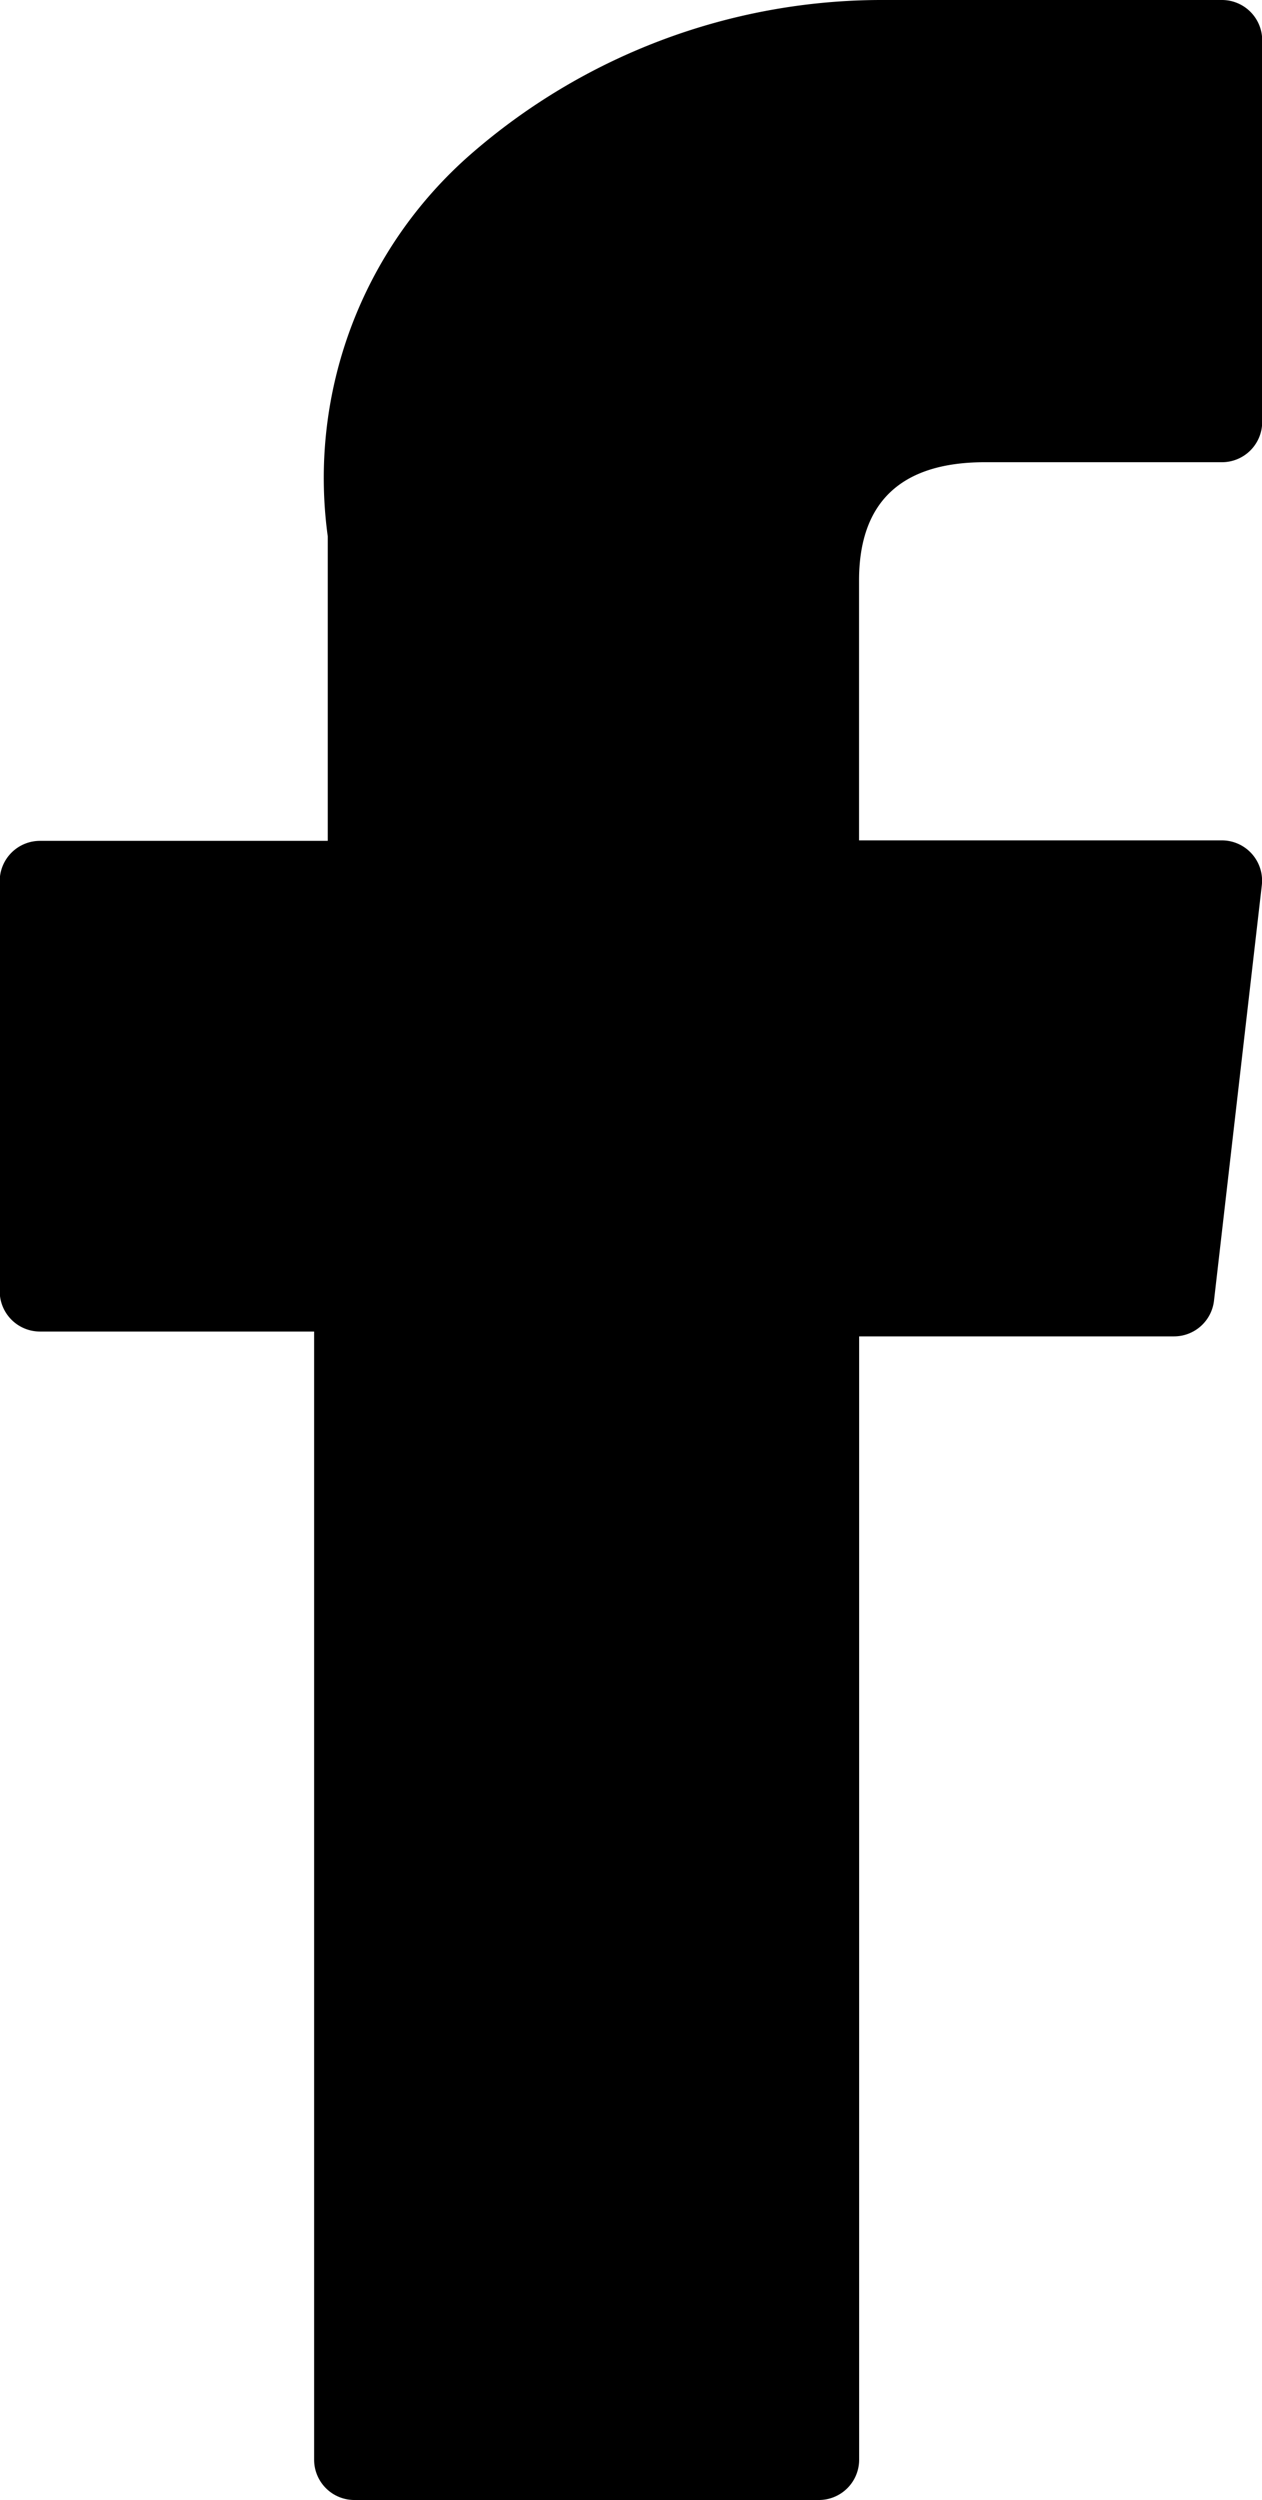
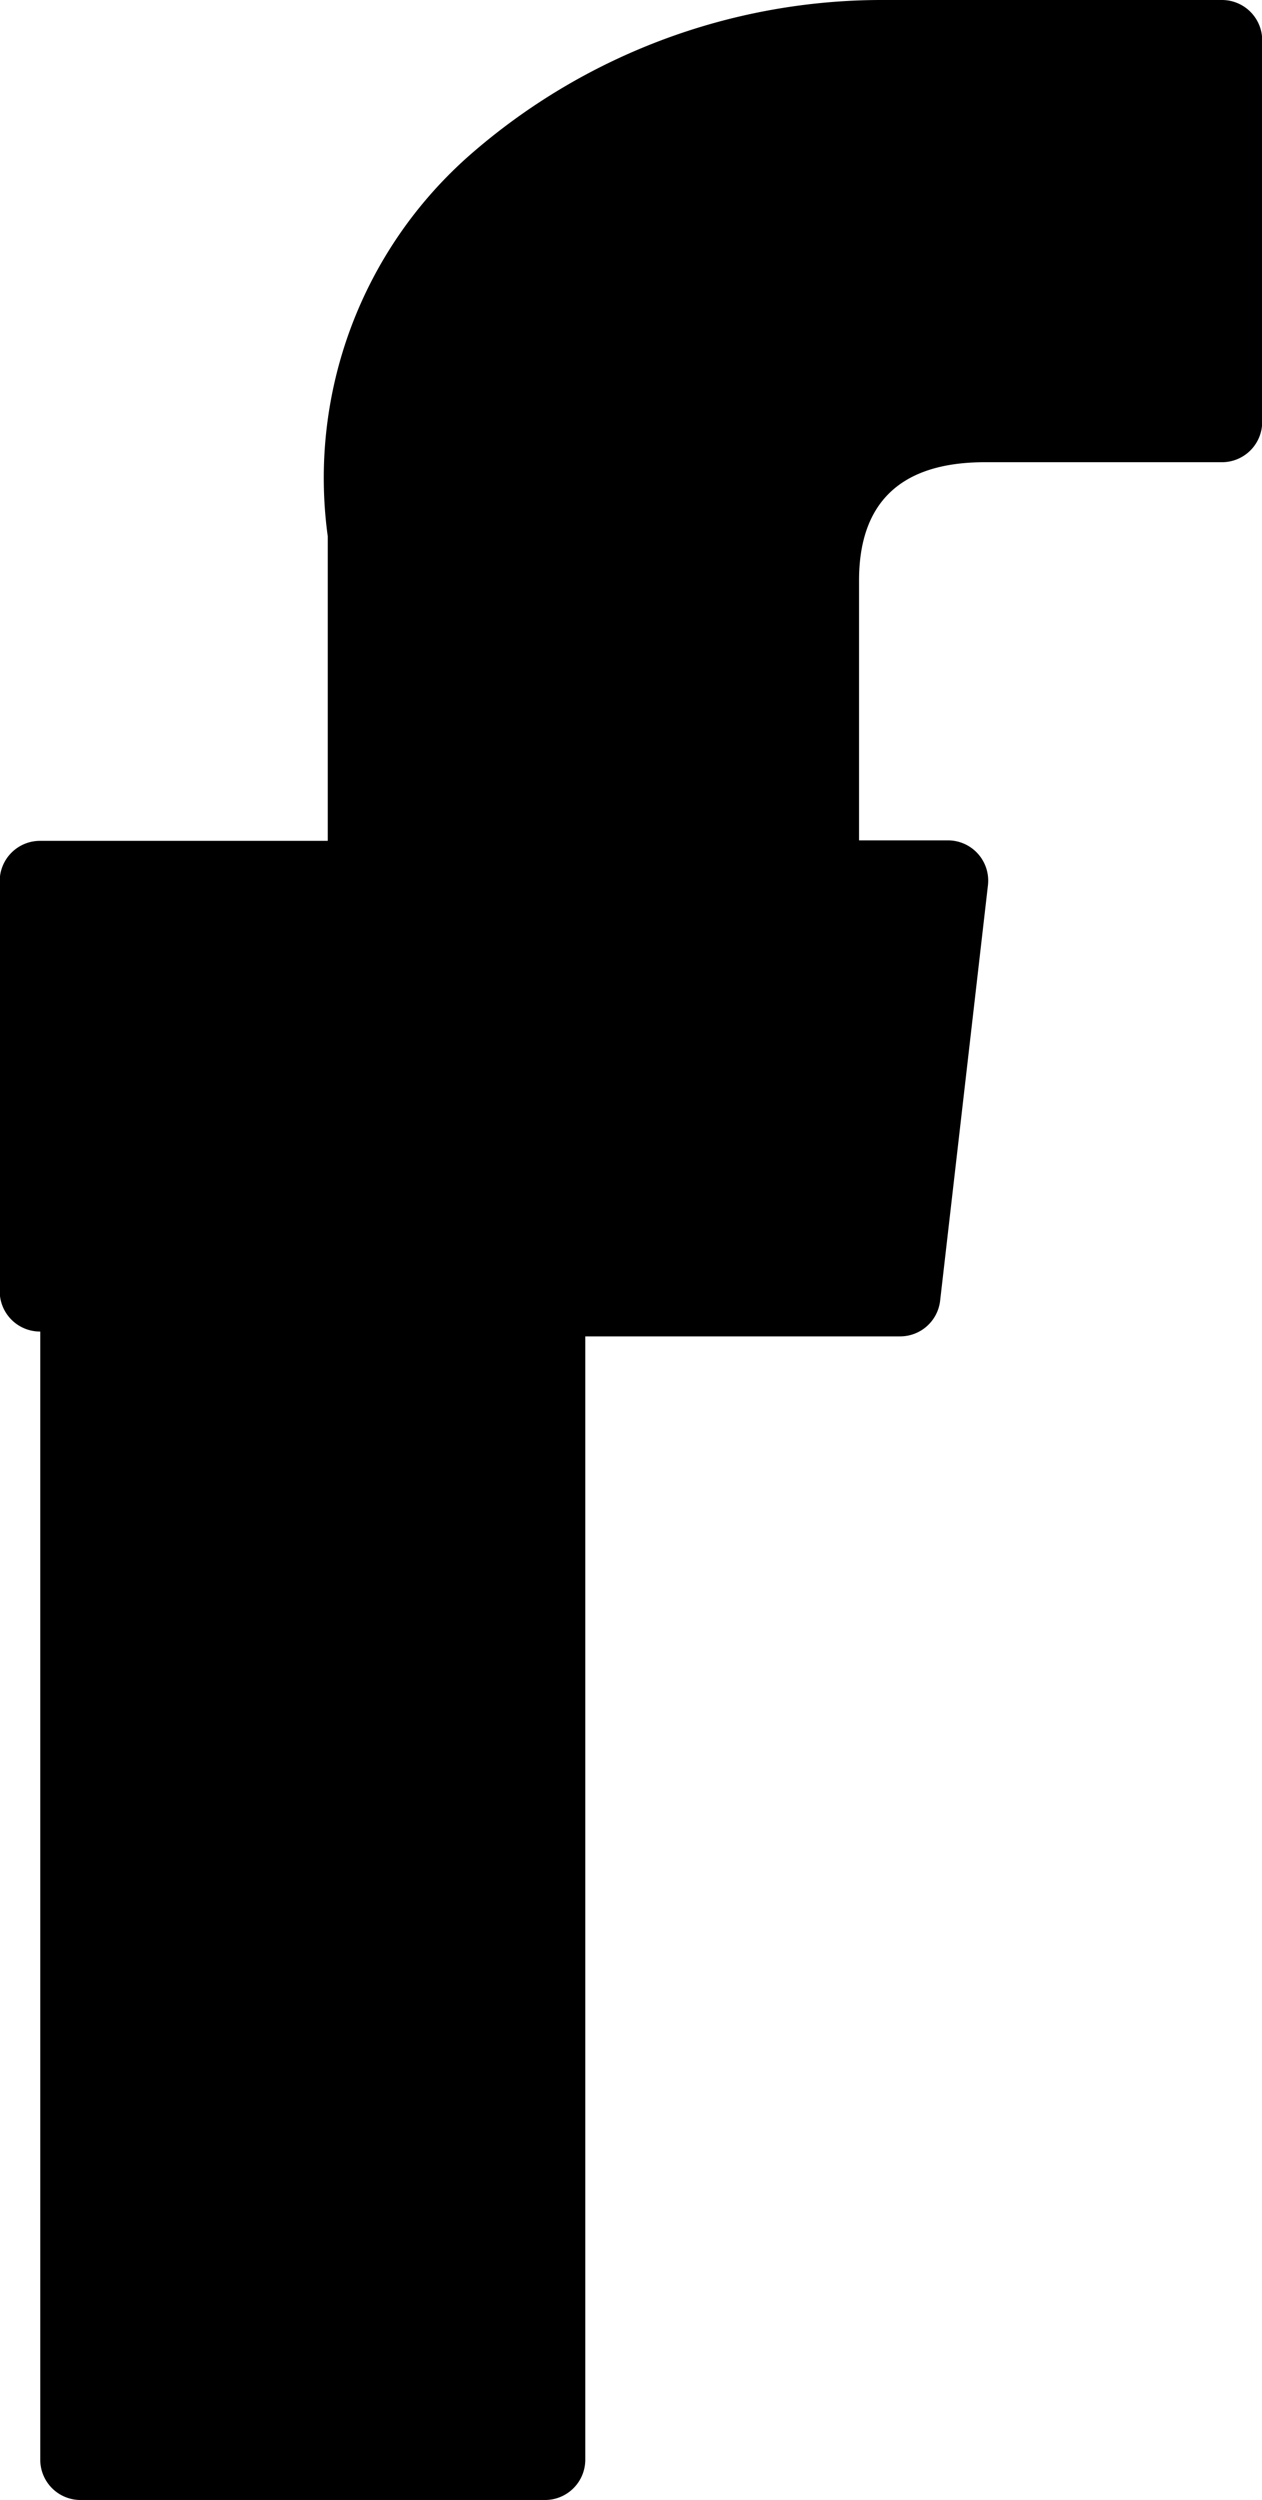
<svg xmlns="http://www.w3.org/2000/svg" id="Group_1" data-name="Group 1" width="13.041" height="25.817" viewBox="0 0 13.041 25.817">
  <g id="XMLID_834_" transform="translate(0)">
-     <path id="XMLID_835_" d="M77.119,13.75h2.83V25.4a.416.416,0,0,0,.416.416h4.8a.416.416,0,0,0,.416-.416V13.8h3.253a.416.416,0,0,0,.414-.369l.494-4.289a.416.416,0,0,0-.414-.464H85.58V5.994c0-.81.436-1.221,1.3-1.221h2.45a.416.416,0,0,0,.416-.416V.419A.416.416,0,0,0,89.328,0H85.951c-.024,0-.077,0-.155,0a6.47,6.47,0,0,0-4.231,1.595A4.437,4.437,0,0,0,80.09,5.539V8.683H77.119A.416.416,0,0,0,76.7,9.1v4.234A.416.416,0,0,0,77.119,13.75Z" transform="translate(-76.703)" />
+     <path id="XMLID_835_" d="M77.119,13.75V25.4a.416.416,0,0,0,.416.416h4.8a.416.416,0,0,0,.416-.416V13.8h3.253a.416.416,0,0,0,.414-.369l.494-4.289a.416.416,0,0,0-.414-.464H85.58V5.994c0-.81.436-1.221,1.3-1.221h2.45a.416.416,0,0,0,.416-.416V.419A.416.416,0,0,0,89.328,0H85.951c-.024,0-.077,0-.155,0a6.47,6.47,0,0,0-4.231,1.595A4.437,4.437,0,0,0,80.09,5.539V8.683H77.119A.416.416,0,0,0,76.7,9.1v4.234A.416.416,0,0,0,77.119,13.75Z" transform="translate(-76.703)" />
  </g>
</svg>